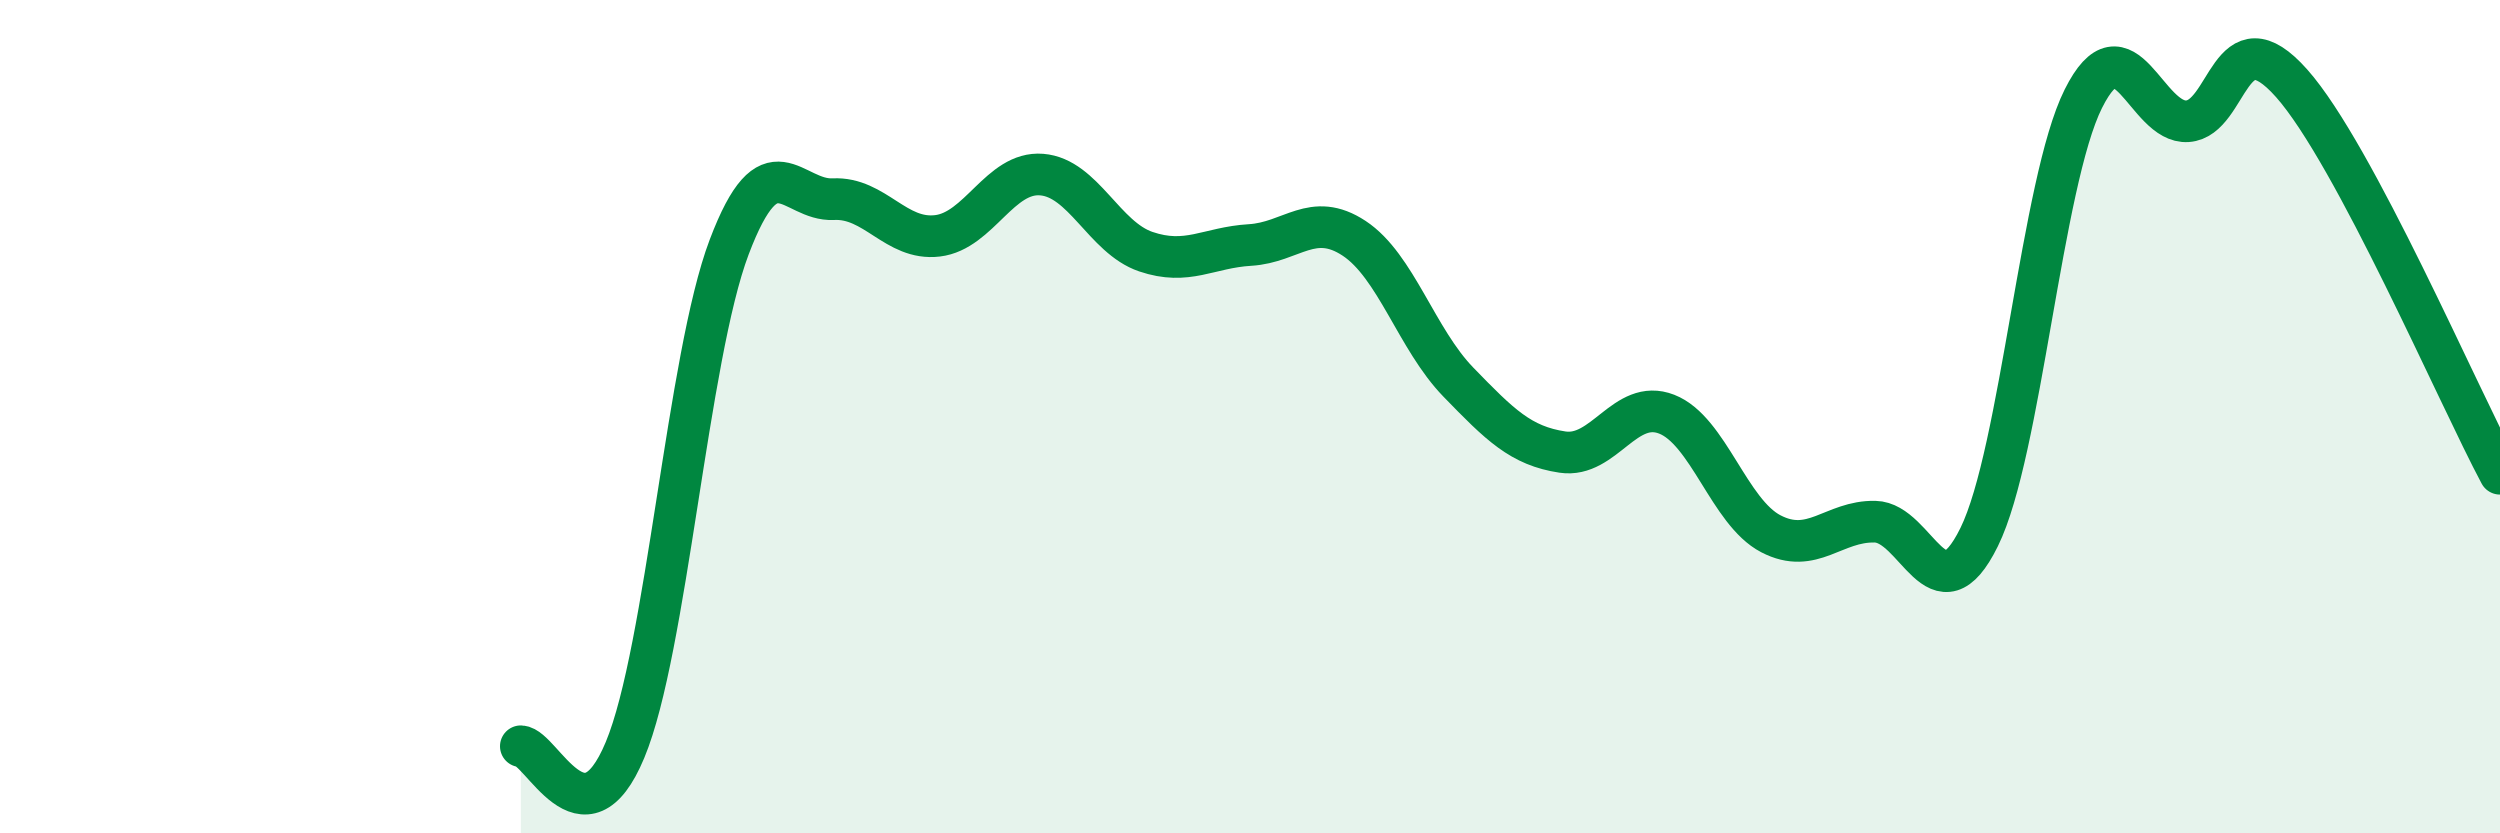
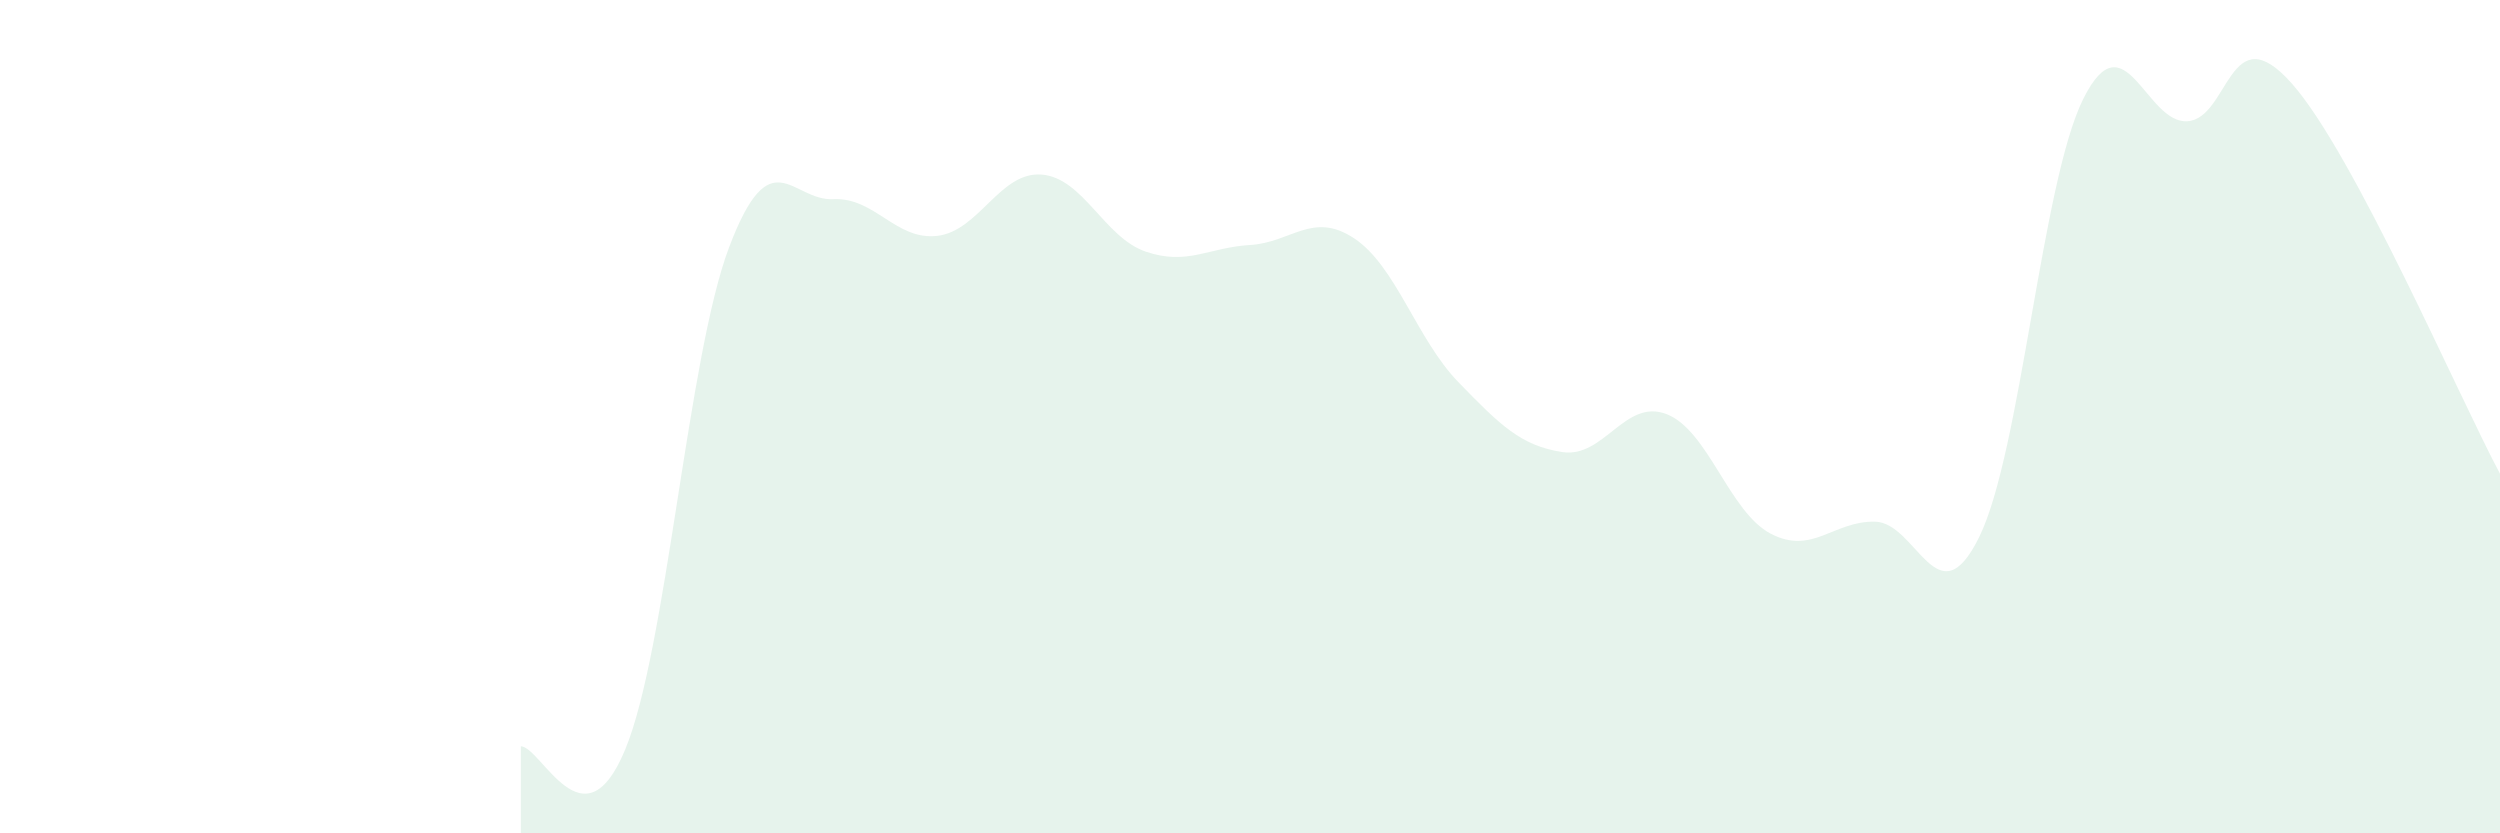
<svg xmlns="http://www.w3.org/2000/svg" width="60" height="20" viewBox="0 0 60 20">
  <path d="M 12.5,17.91 C 13,17.93 14,20.4 15,18 C 16,15.6 16.5,8.57 17.5,5.93 C 18.5,3.29 19,4.83 20,4.78 C 21,4.73 21.5,5.78 22.5,5.66 C 23.5,5.54 24,4.11 25,4.19 C 26,4.27 26.5,5.7 27.5,6.04 C 28.5,6.38 29,5.94 30,5.88 C 31,5.82 31.5,5.06 32.5,5.72 C 33.5,6.38 34,8.14 35,9.17 C 36,10.2 36.5,10.7 37.5,10.85 C 38.5,11 39,9.55 40,9.94 C 41,10.33 41.5,12.29 42.5,12.81 C 43.5,13.33 44,12.5 45,12.52 C 46,12.54 46.5,14.92 47.5,12.89 C 48.5,10.86 49,4.37 50,2.37 C 51,0.37 51.5,2.98 52.5,2.91 C 53.5,2.84 53.5,0.31 55,2 C 56.5,3.69 59,9.5 60,11.37L60 20L12.5 20Z" fill="#008740" opacity="0.1" stroke-linecap="round" stroke-linejoin="round" />
-   <path d="M 12.5,17.91 C 13,17.93 14,20.4 15,18 C 16,15.6 16.5,8.57 17.5,5.93 C 18.5,3.29 19,4.83 20,4.78 C 21,4.73 21.5,5.78 22.5,5.66 C 23.5,5.54 24,4.11 25,4.19 C 26,4.27 26.5,5.7 27.5,6.04 C 28.5,6.38 29,5.94 30,5.88 C 31,5.82 31.5,5.06 32.5,5.72 C 33.5,6.38 34,8.14 35,9.17 C 36,10.2 36.5,10.7 37.5,10.85 C 38.5,11 39,9.55 40,9.94 C 41,10.33 41.5,12.29 42.5,12.81 C 43.5,13.33 44,12.5 45,12.52 C 46,12.54 46.5,14.92 47.5,12.89 C 48.5,10.86 49,4.37 50,2.37 C 51,0.37 51.5,2.98 52.5,2.91 C 53.5,2.84 53.5,0.31 55,2 C 56.5,3.69 59,9.5 60,11.37" stroke="#008740" stroke-width="1" fill="none" stroke-linecap="round" stroke-linejoin="round" />
</svg>